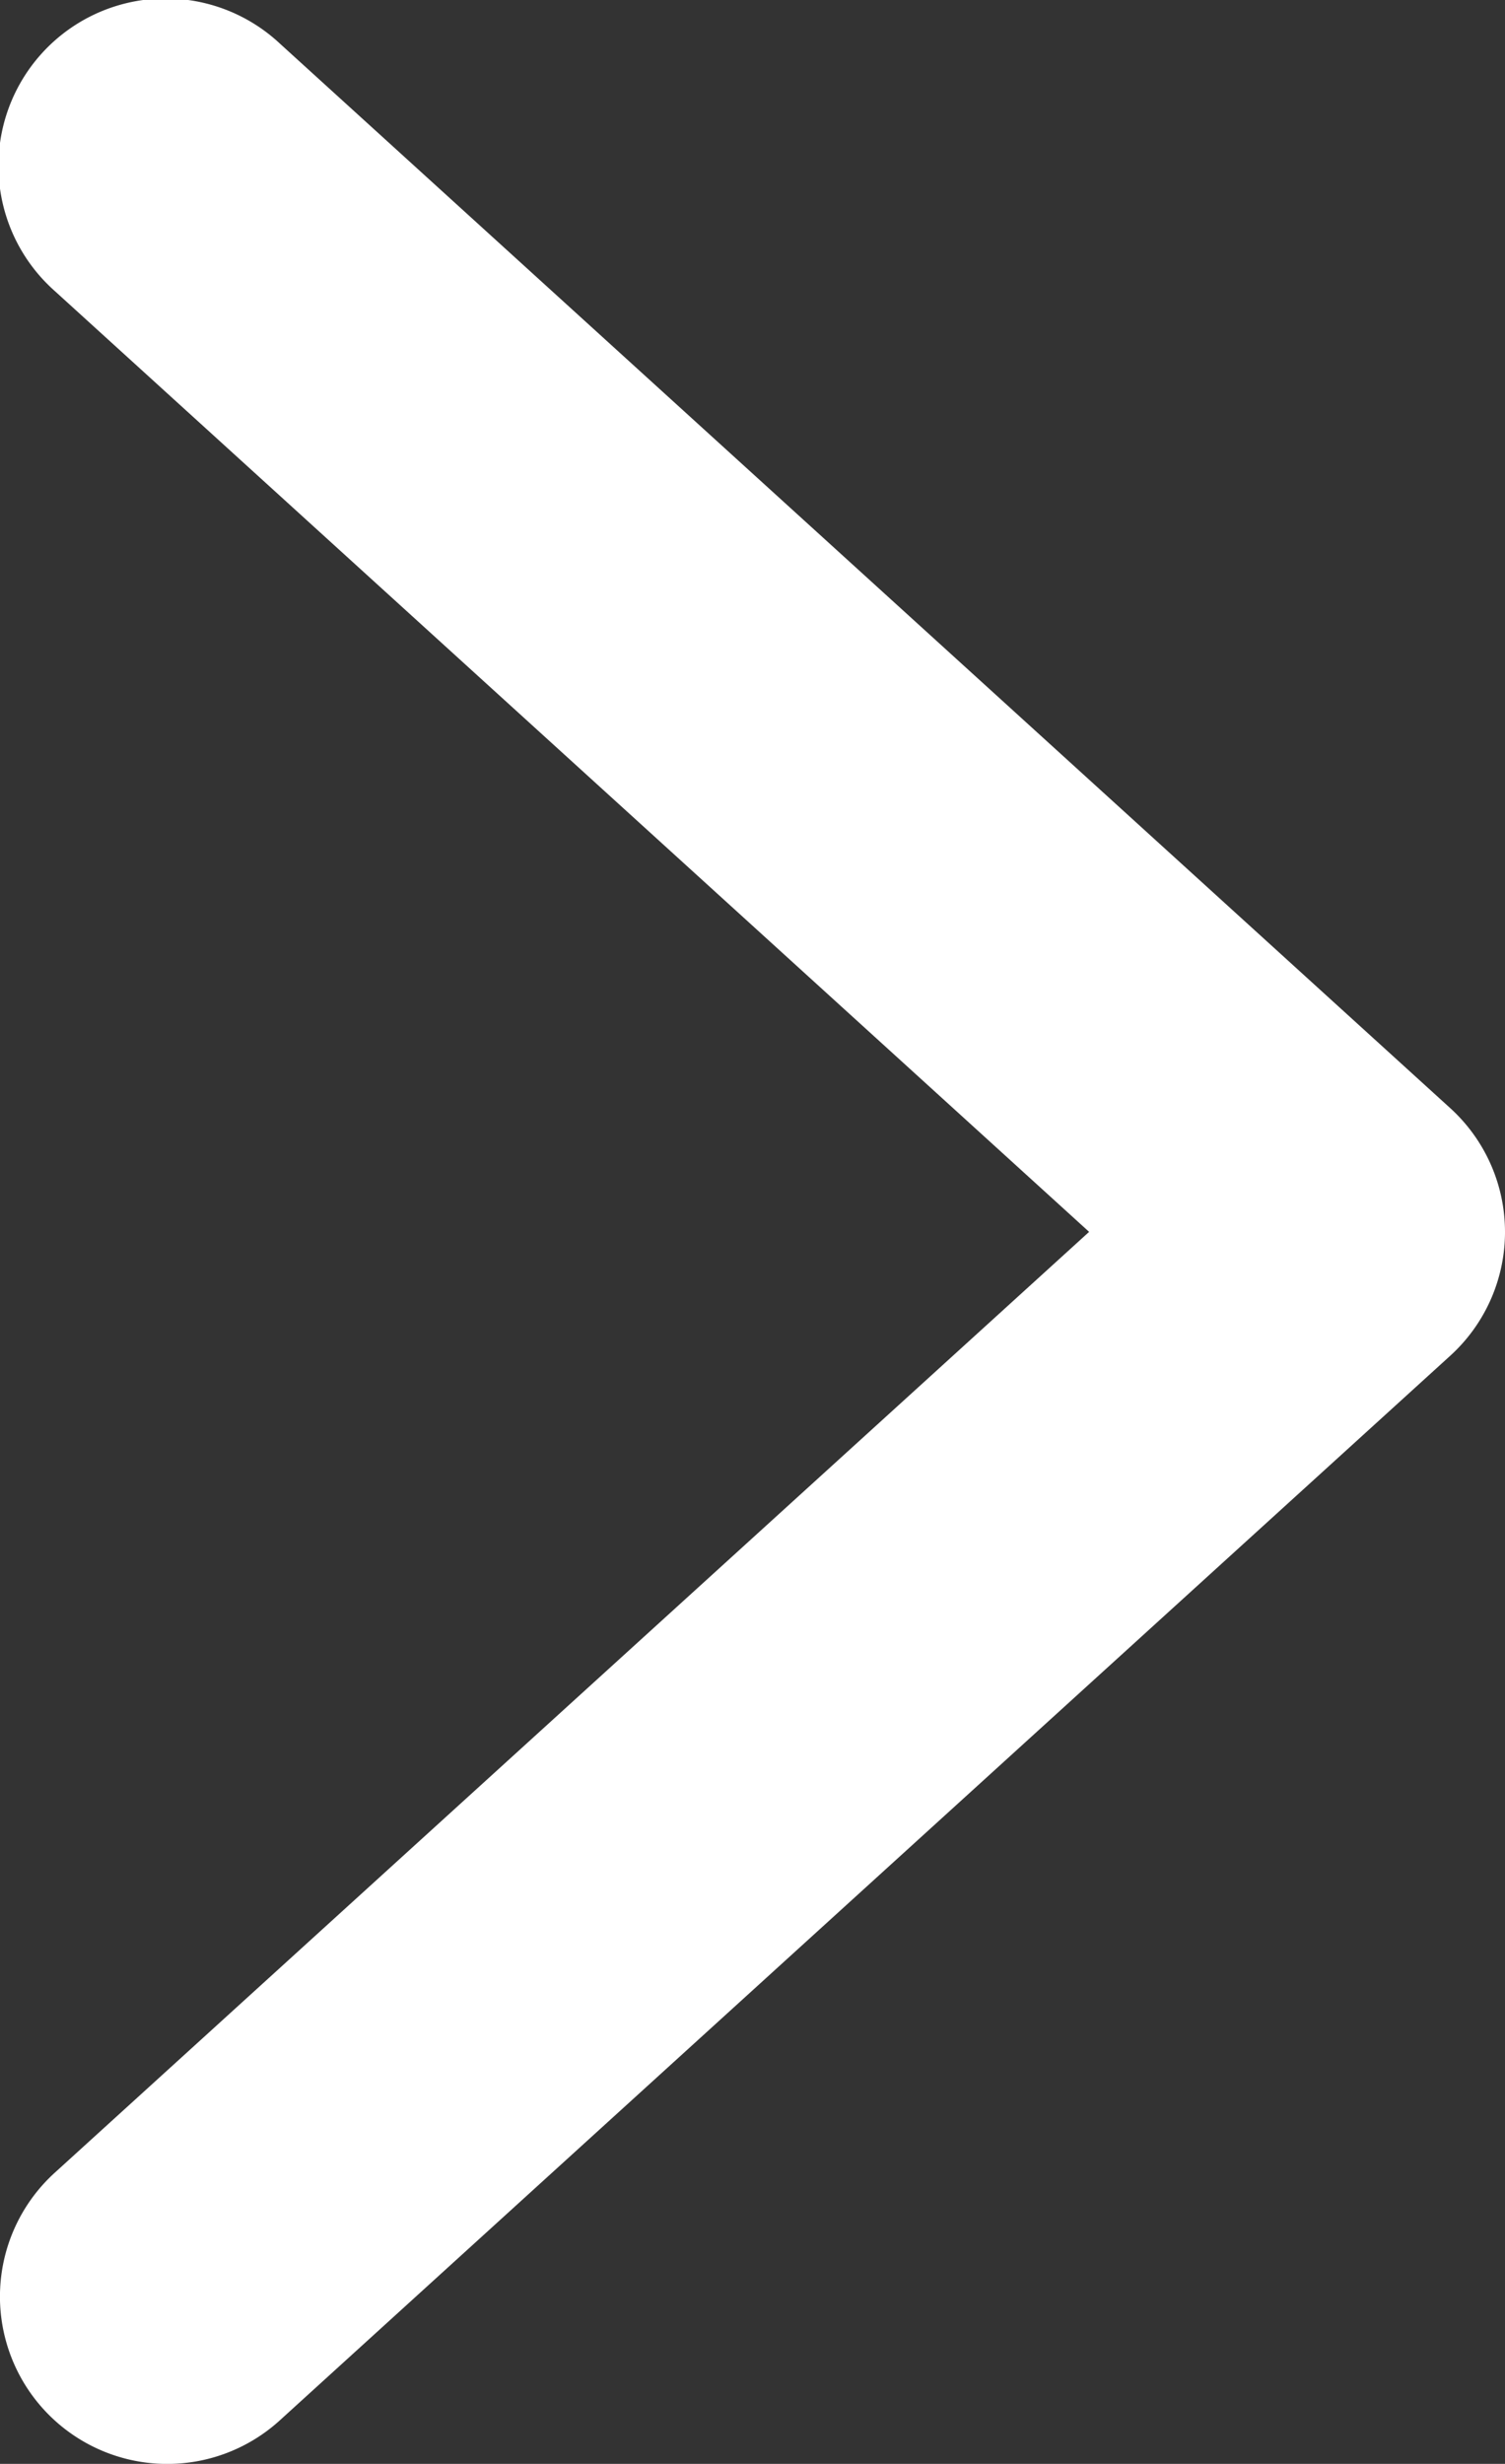
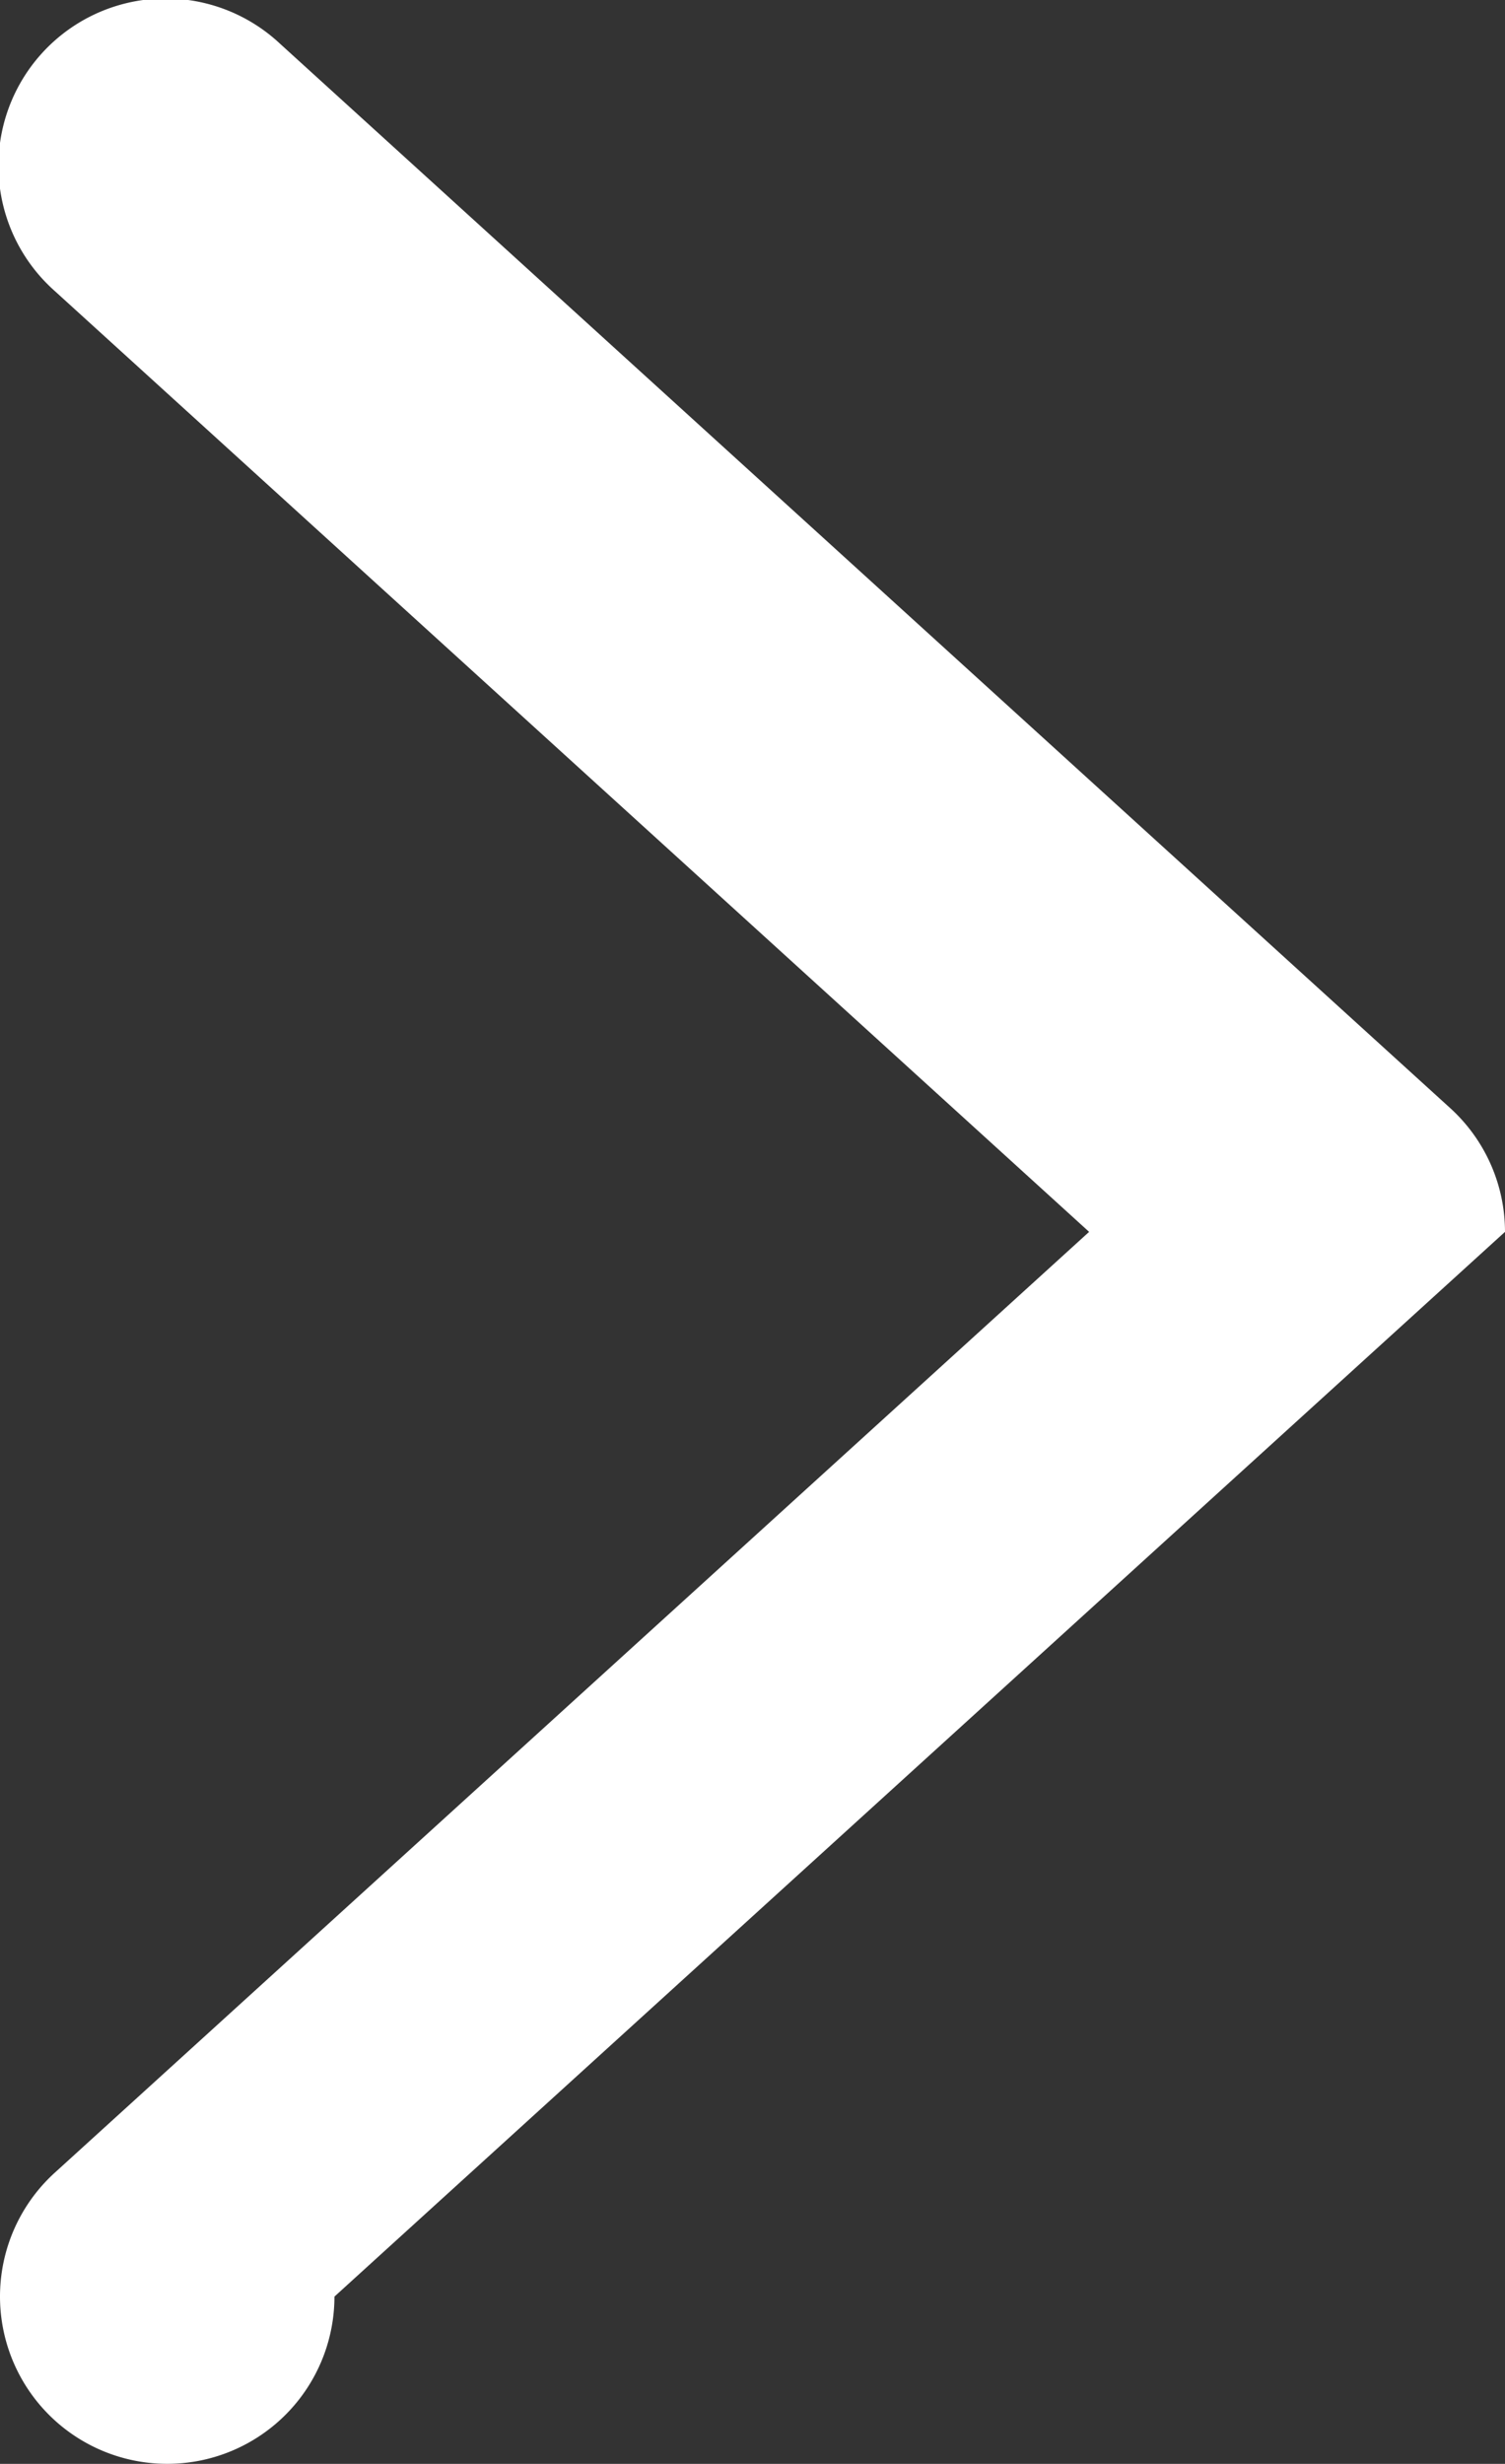
<svg xmlns="http://www.w3.org/2000/svg" width="9" height="14.727" viewBox="0 0 9 14.727">
  <rect x="0" y="0" width="9" height="14.727" fill="#333333" stroke="none" />
  <g id="_4_-_Navigation_arrow_chevron_direction_forward_move_down_icon" data-name="4 - Navigation, arrow, chevron, direction, forward, move, down icon" transform="translate(1 13.727) rotate(-90)">
-     <path id="Path" d="M8.364,15a1,1,0,0,1-.74-.327l-6.364-7A1,1,0,1,1,2.74,6.327l5.624,6.186,5.624-6.186a1,1,0,1,1,1.48,1.345l-6.364,7A1,1,0,0,1,8.364,15Z" transform="translate(-2 -7)" fill="#fff" />
+     <path id="Path" d="M8.364,15l-6.364-7A1,1,0,1,1,2.74,6.327l5.624,6.186,5.624-6.186a1,1,0,1,1,1.48,1.345l-6.364,7A1,1,0,0,1,8.364,15Z" transform="translate(-2 -7)" fill="#fff" />
  </g>
</svg>